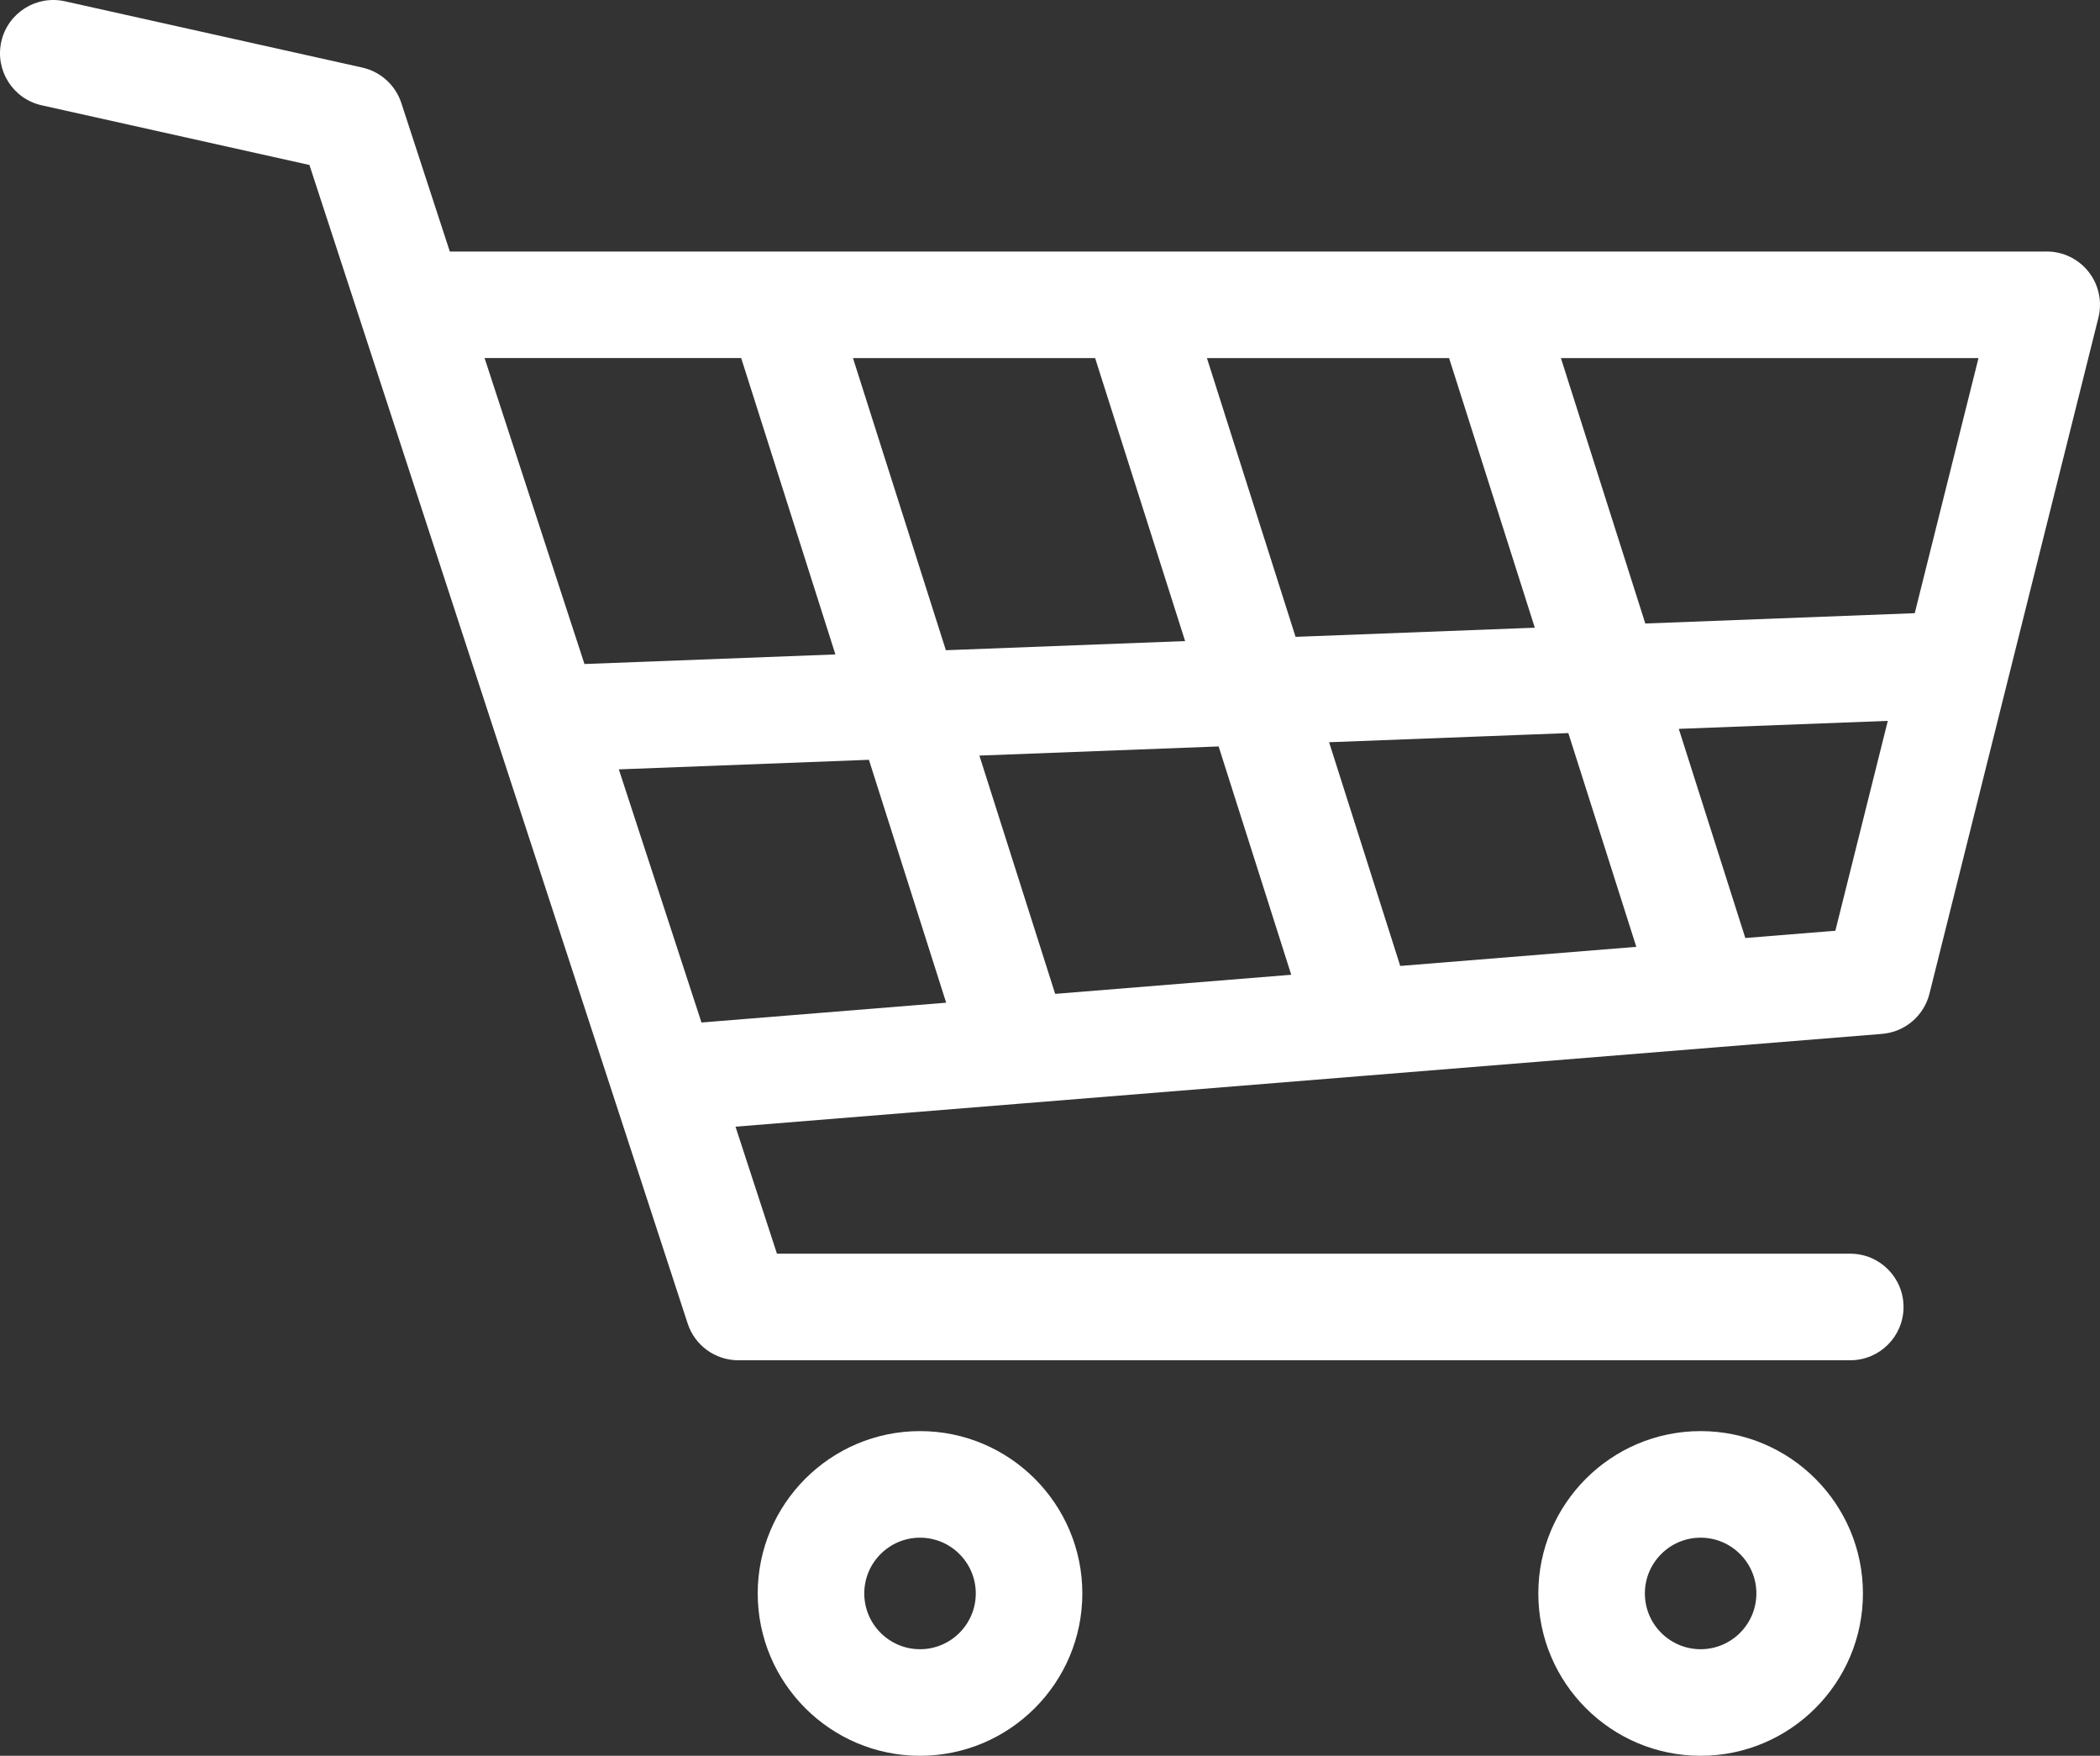
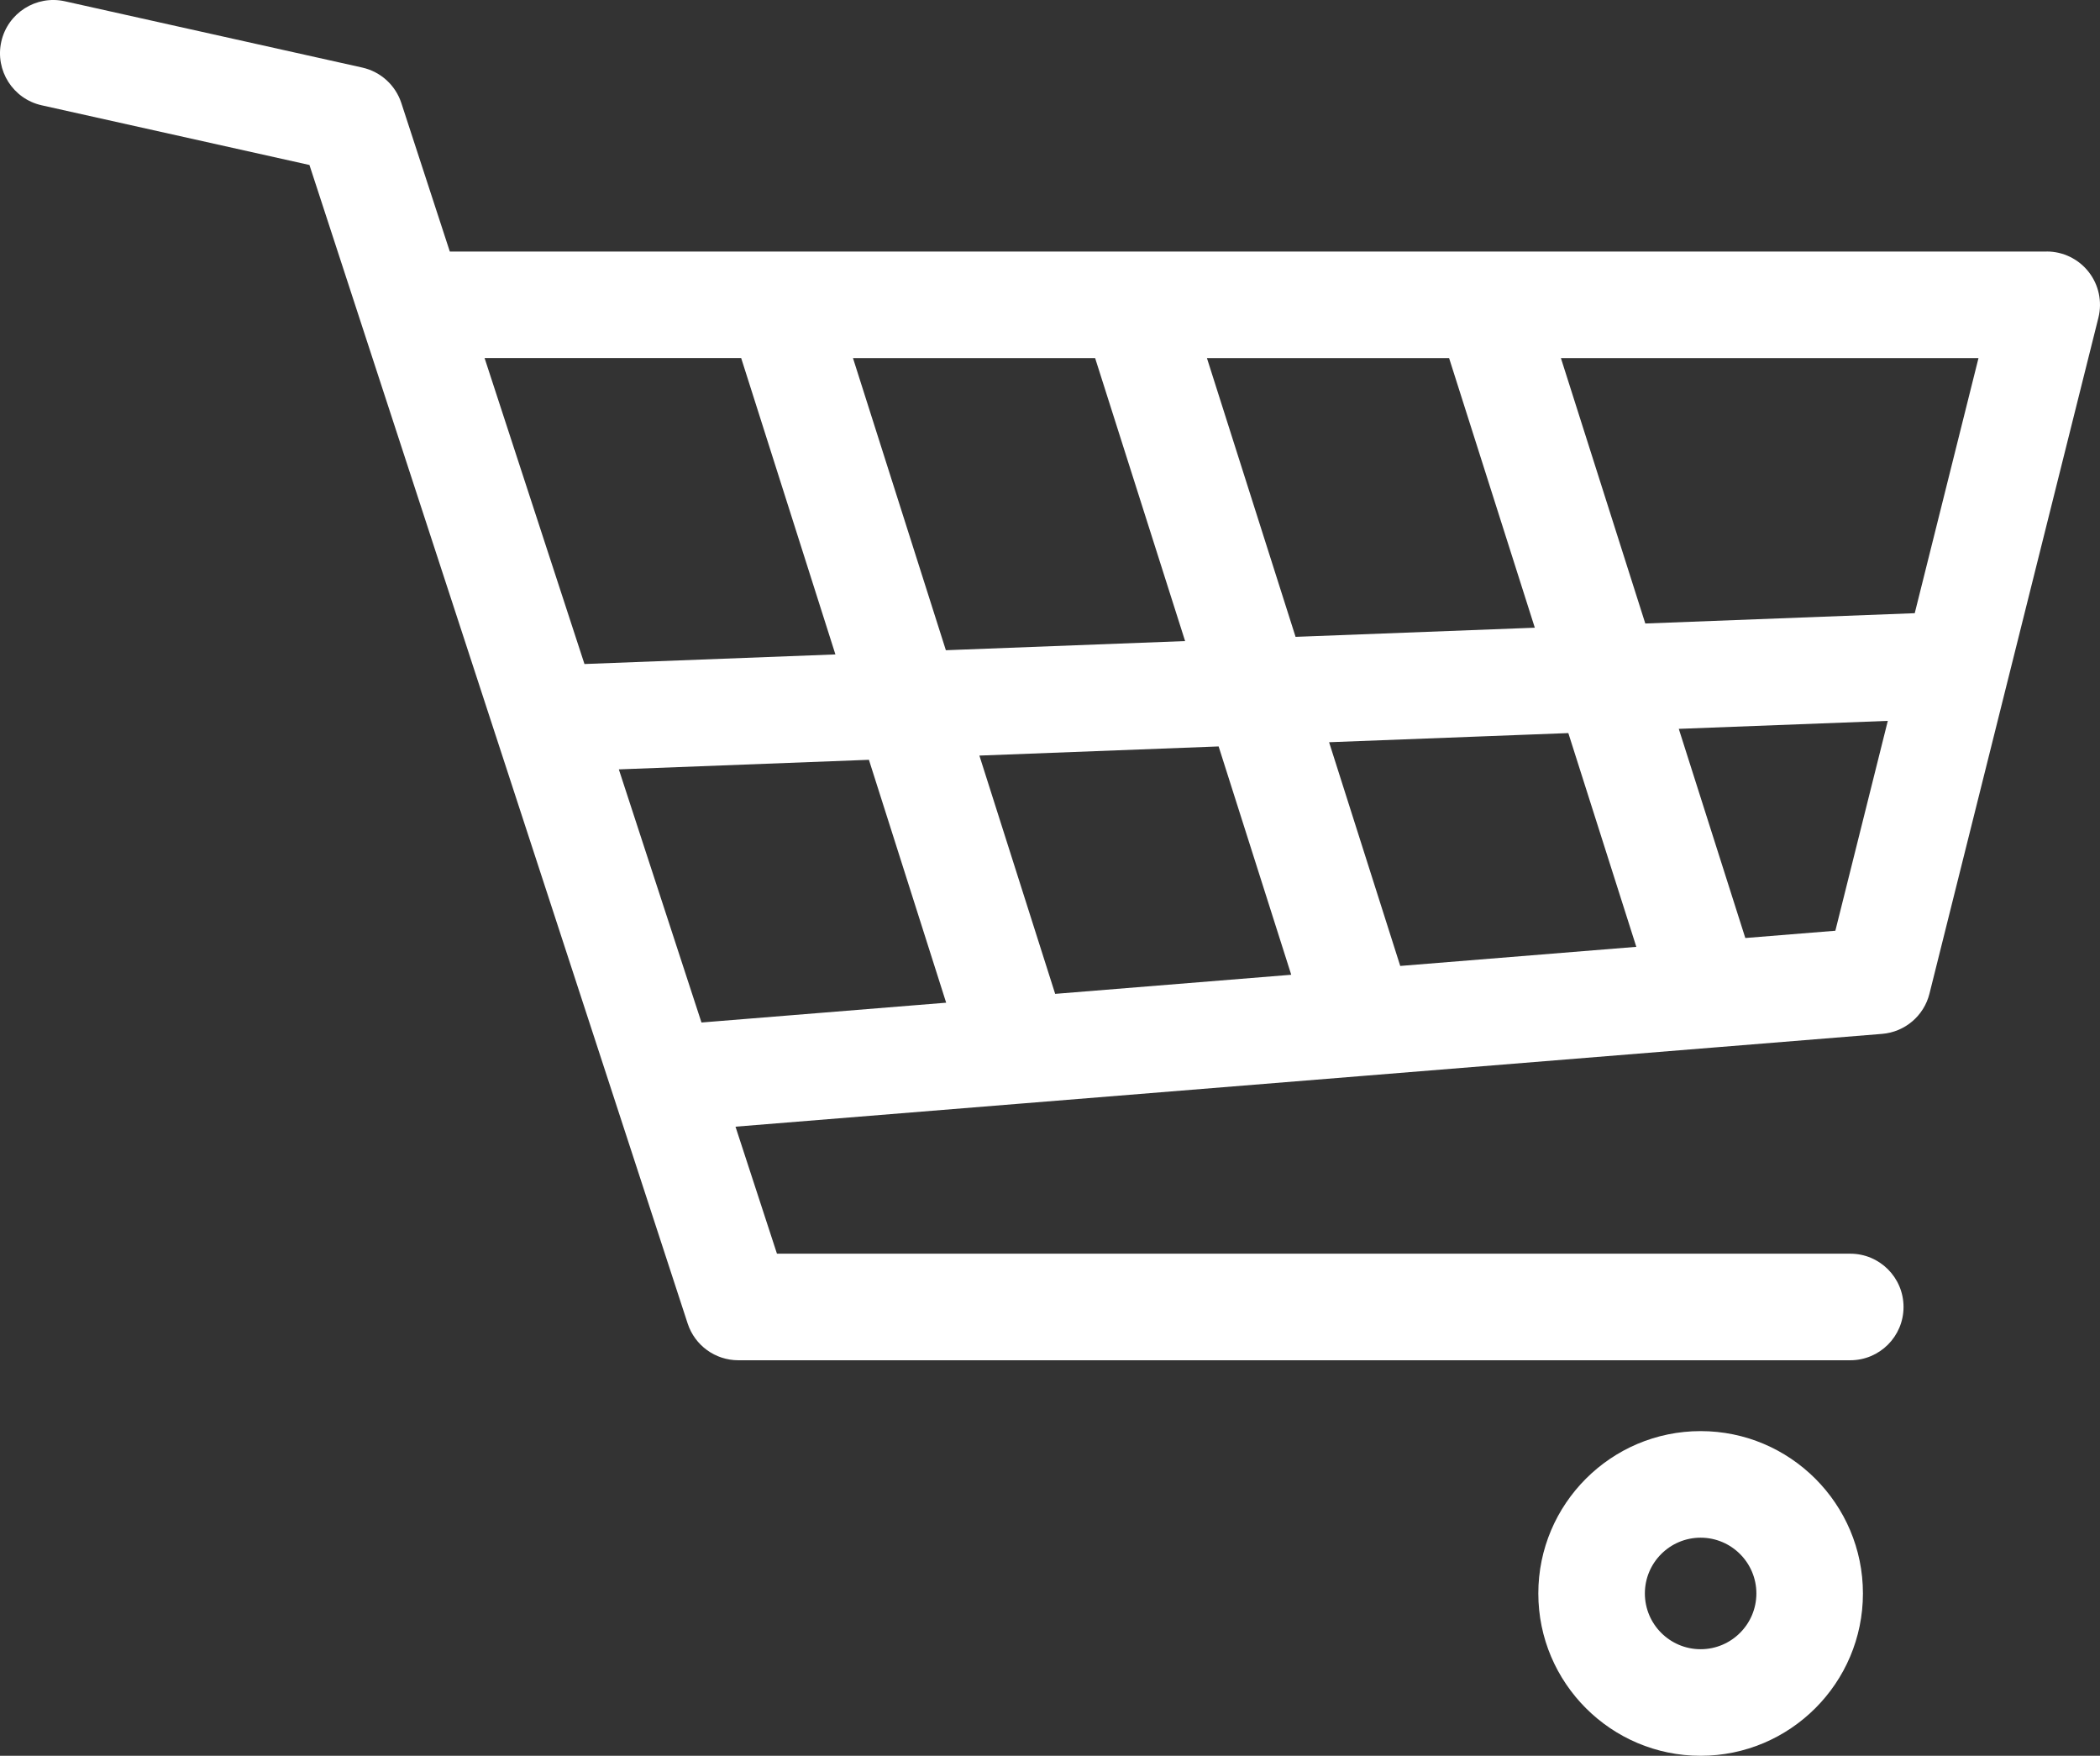
<svg xmlns="http://www.w3.org/2000/svg" id="_レイヤー_2" data-name="レイヤー 2" viewBox="0 0 1083.98 906.1">
  <rect x="0" y="0" width="1083.98" height="906.1" fill="#333333" stroke="none" />
  <defs>
    <style>
      .cls-1, .cls-2 {
        stroke-width: 0px;
      }

      .cls-2 {
        fill: none;
      }

      .cls-3 {
        clip-path: url(#clippath);
        fill: #fff;
      }
    </style>
    <clipPath id="clippath">
      <rect class="cls-2" width="1083.98" height="906.1" />
    </clipPath>
  </defs>
  <g id="_レイヤー_1-2" data-name="レイヤー 1">
    <g class="cls-3">
      <path class="cls-1" d="m1056.48,129.81h-288.17c-.2,0-.4,0-.59,0h-182.04c-.24,0-.47,0-.71,0h-181.97c-.25,0-.5,0-.75,0h-170.07l-25.02-76.63c-3.02-9.23-10.68-16.19-20.16-18.31L33.49.66C18.67-2.64,3.97,6.7.66,21.52c-3.3,14.82,6.04,29.52,20.86,32.82l138.21,30.8,96.07,294.21c.08.24.15.48.24.72l98.92,302.95c3.69,11.31,14.24,18.96,26.14,18.96h573.97c15.19,0,27.5-12.31,27.5-27.5s-12.31-27.5-27.5-27.5H401.05l-21.4-65.54,147.38-11.93c.09,0,.18-.01.27-.02l177.76-14.38c.16-.01.31-.02.47-.04l177.57-14.37c.22-.01.44-.03.66-.05l87.73-7.1c11.76-.95,21.6-9.3,24.46-20.74l40.59-162.38c.09-.31.16-.63.24-.95l46.38-185.52c2.05-8.22.21-16.92-5-23.59-5.21-6.68-13.21-10.58-21.68-10.58m-68.13,186.66l-139.08,5.32-43.56-136.97h215.55l-32.91,131.66Zm-265.57,182.05l-36.73-115.46,123.49-4.72,35.09,110.31-121.85,9.86Zm-178.12,14.41l-39.12-122.98,123.49-4.72,37.48,117.83-121.85,9.86Zm20.62-328.12l46.45,146.05-123.49,4.72-47.95-150.76h124.99Zm182.71,0l44.25,139.15-123.49,4.72-45.76-143.87h124.99Zm-299.47,207.32l39.87,125.35-126.3,10.22-42.66-130.63,129.08-4.94Zm-65.94-207.32l48.64,152.94-129.53,4.95-51.56-157.9h132.45Zm564.8,295.53l-46.48,3.76-34.34-107.94,107.89-4.12-27.07,108.3Z" />
-       <path class="cls-1" d="m558.68,822.32c0-46.2-37.58-83.78-83.78-83.78s-83.78,37.58-83.78,83.78,37.58,83.78,83.78,83.78,83.78-37.58,83.78-83.78m-112.56,0c0-15.87,12.91-28.78,28.78-28.78s28.78,12.91,28.78,28.78-12.91,28.78-28.78,28.78-28.78-12.91-28.78-28.78" />
      <path class="cls-1" d="m961.61,822.32c0-46.2-37.58-83.78-83.78-83.78s-83.78,37.58-83.78,83.78,37.58,83.78,83.78,83.78,83.78-37.58,83.78-83.78m-112.56,0c0-15.87,12.91-28.78,28.78-28.78s28.78,12.91,28.78,28.78-12.91,28.78-28.78,28.78-28.78-12.91-28.78-28.78" />
    </g>
  </g>
</svg>